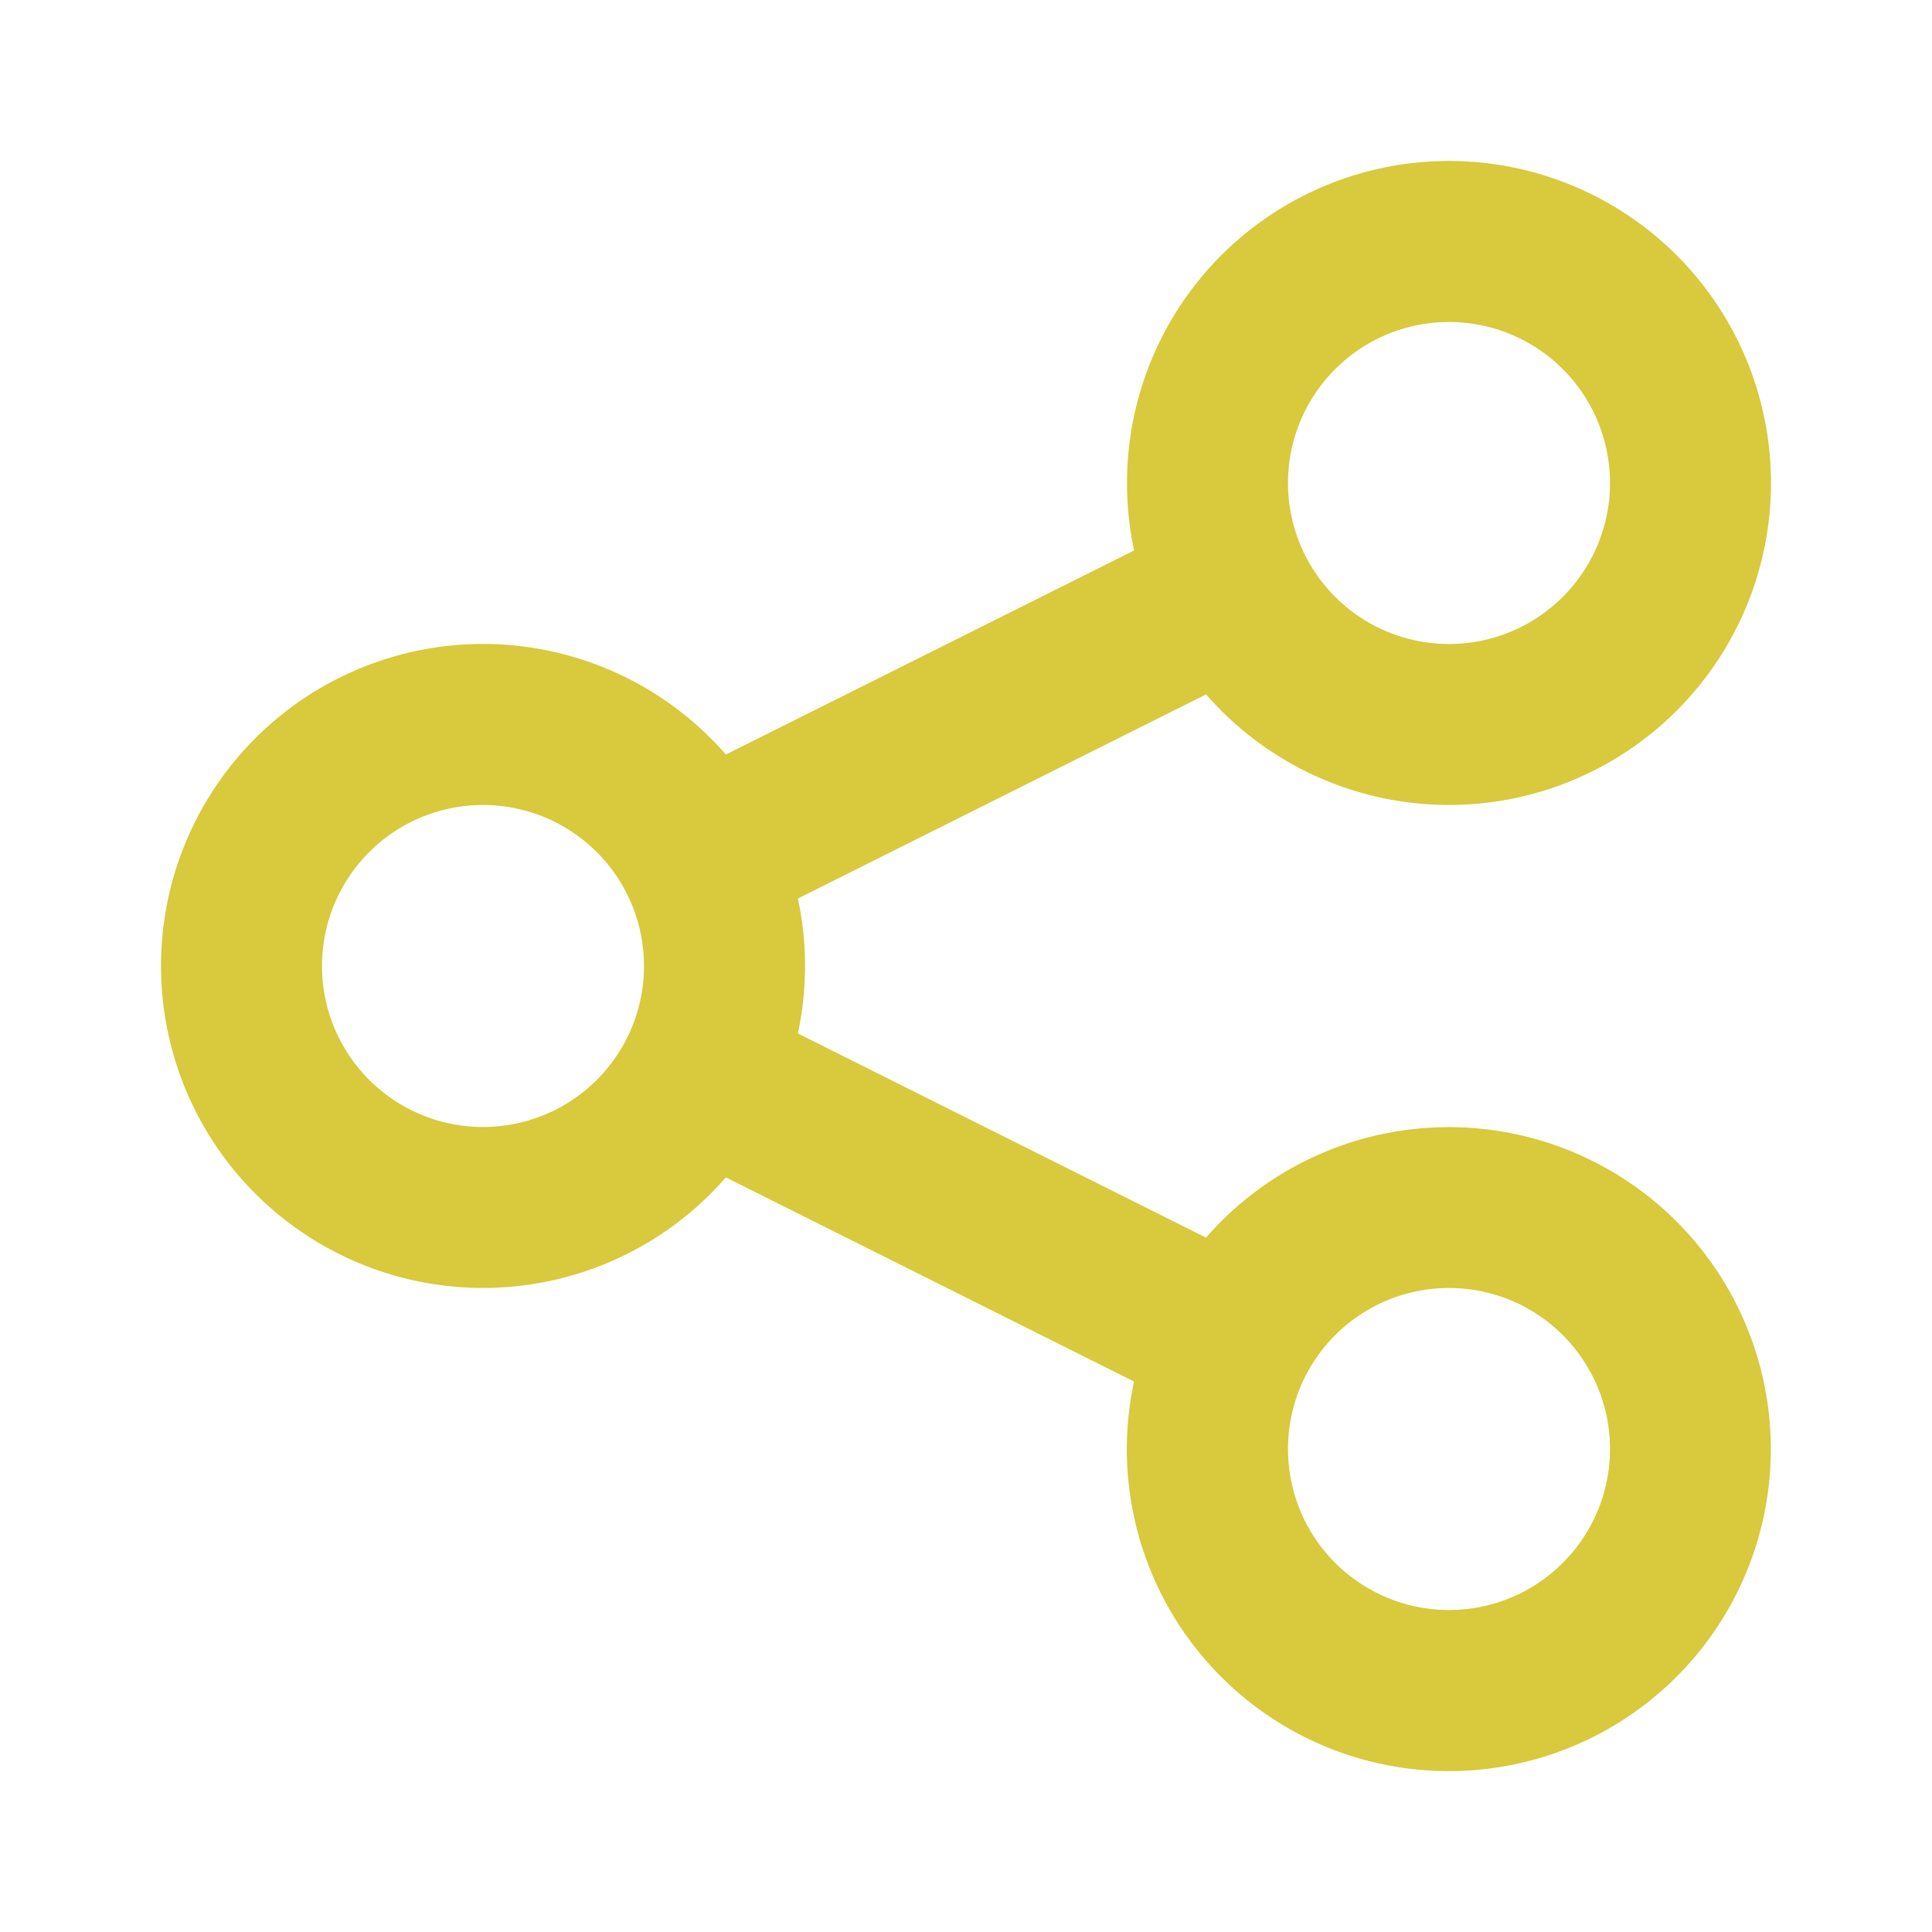
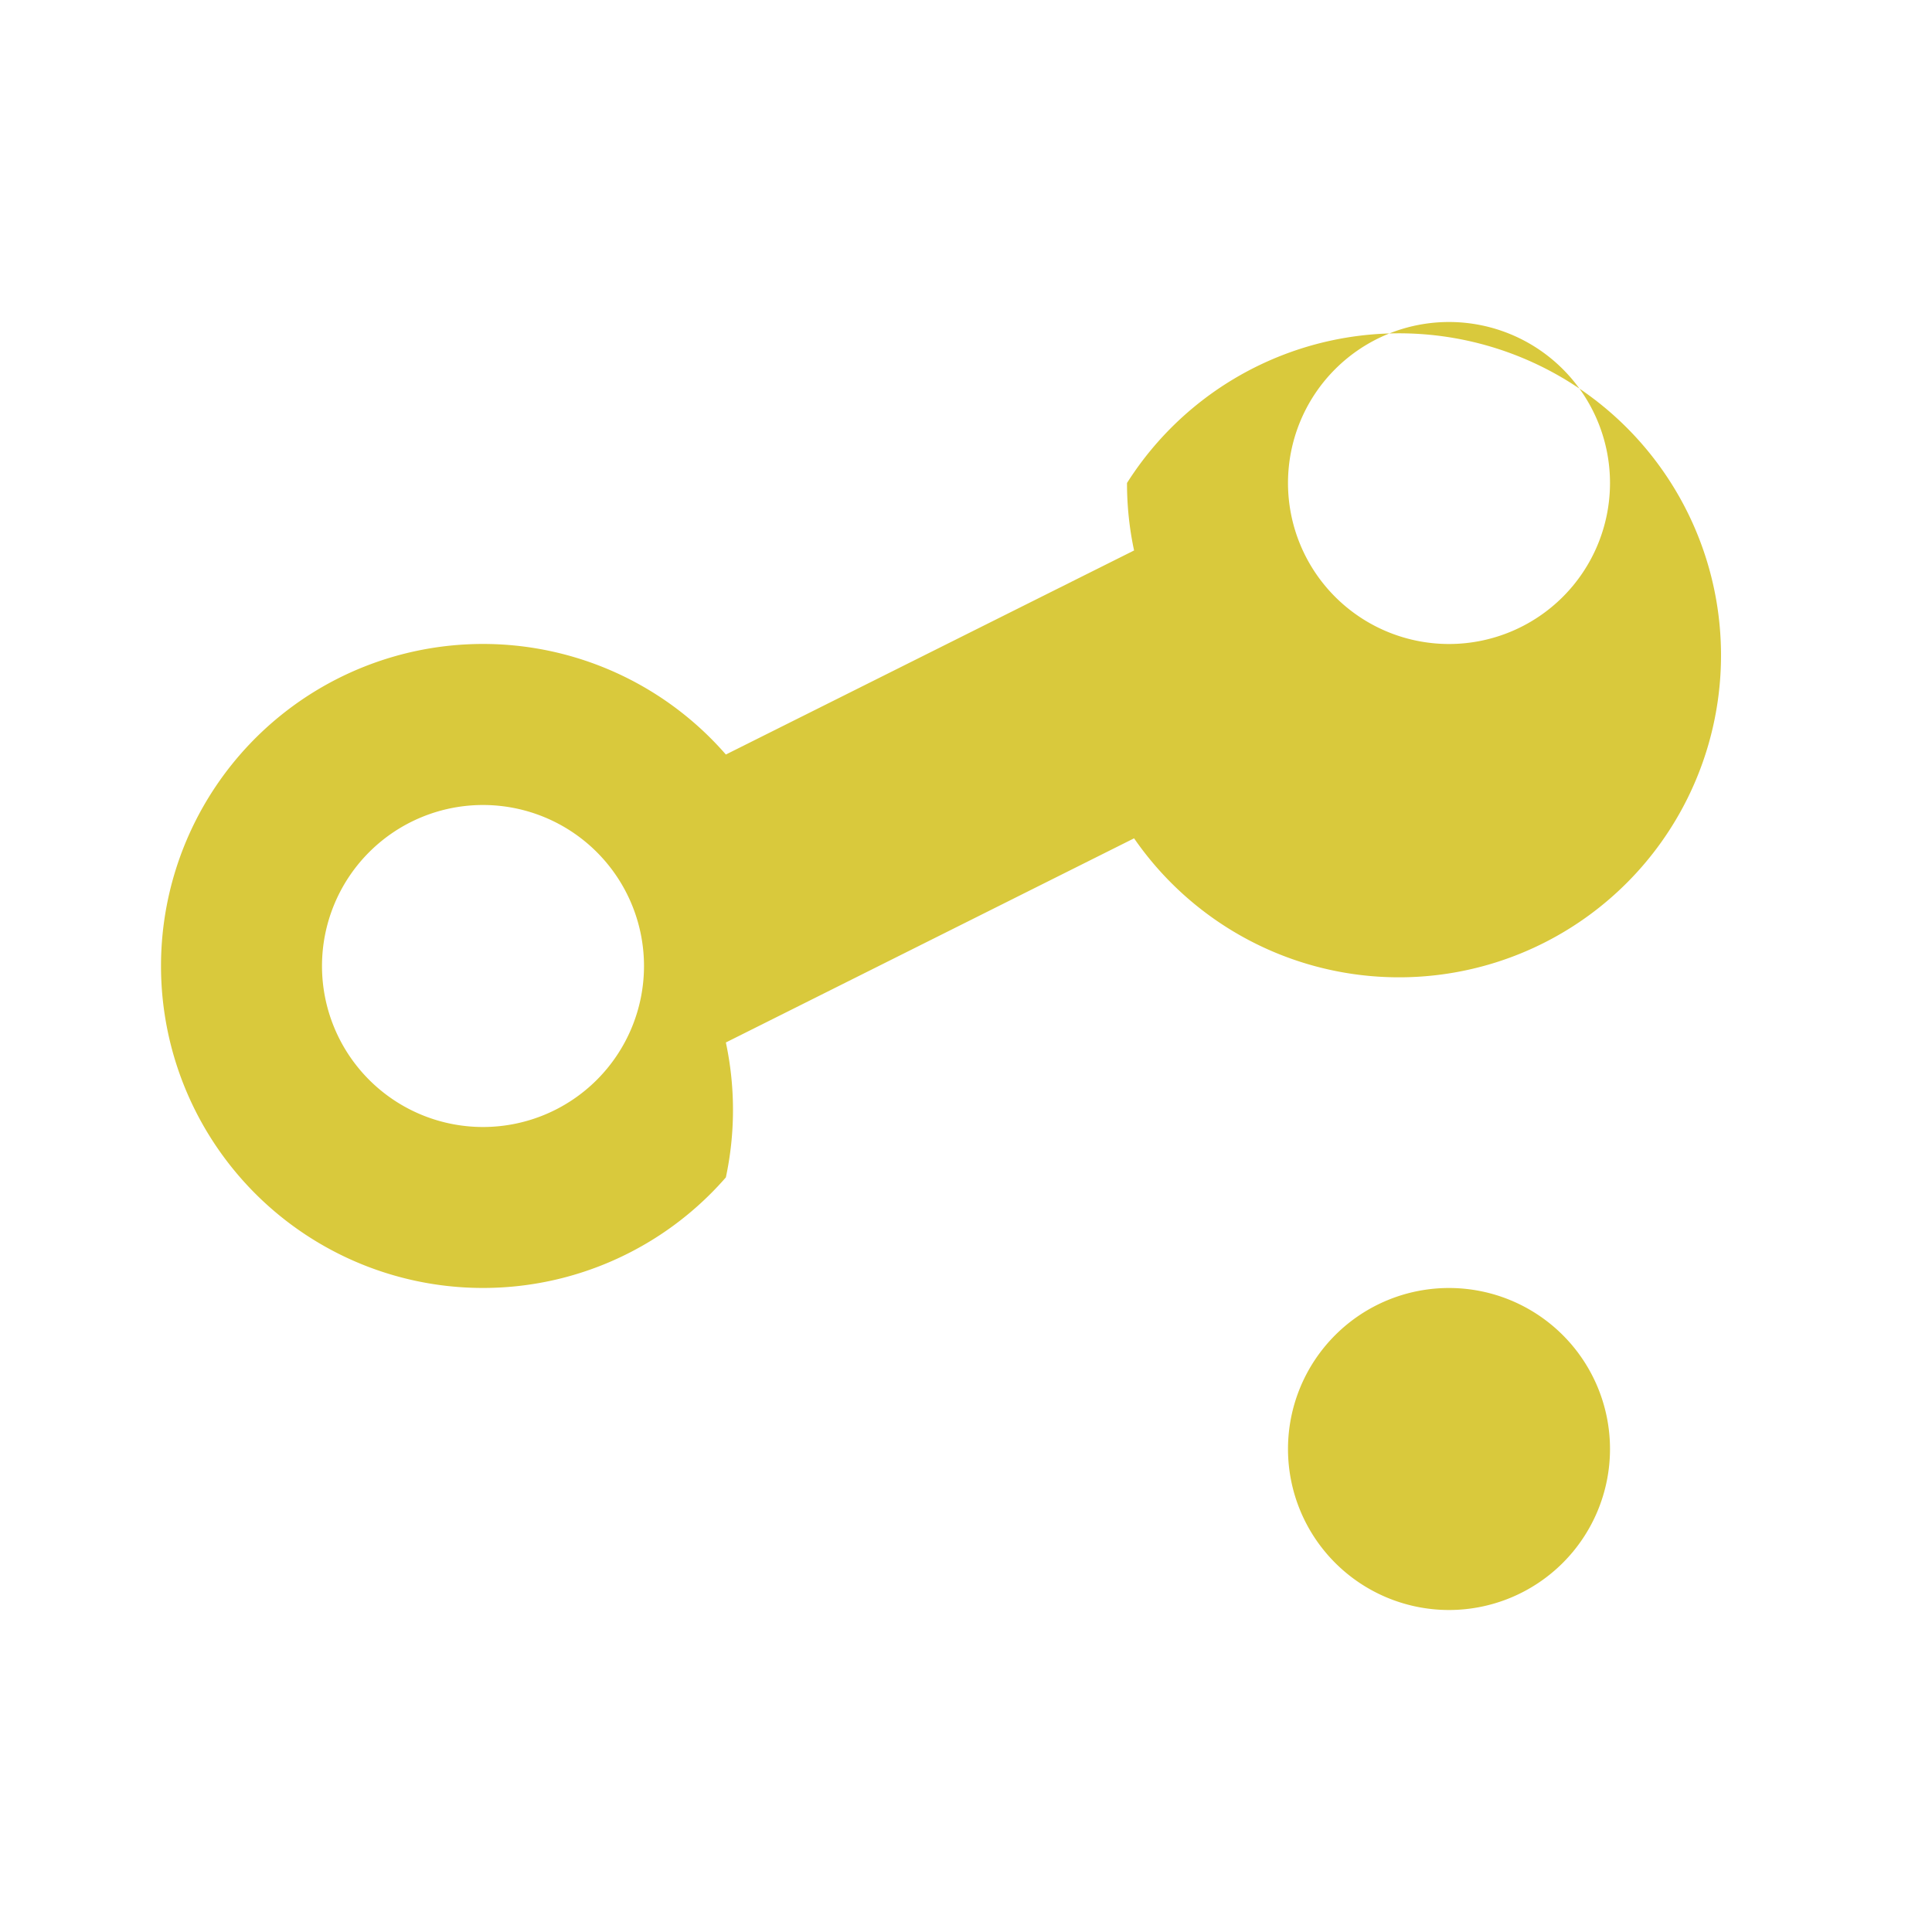
<svg xmlns="http://www.w3.org/2000/svg" width="24" height="24" fill="none">
-   <path fill-rule="evenodd" clip-rule="evenodd" d="M14 6c0 .287.03.568.088.838L9.017 9.373a4 4 0 100 5.253l5.07 2.536a4 4 0 10.895-1.788l-5.07-2.536a4.016 4.016 0 000-1.676l5.071-2.536A4 4 0 1014 6zm-6 6a2 2 0 11-4 0 2 2 0 014 0zm10-4a2 2 0 100-4 2 2 0 000 4zm2 10a2 2 0 11-4 0 2 2 0 014 0z" fill="#D9C93C" />
+   <path fill-rule="evenodd" clip-rule="evenodd" d="M14 6c0 .287.03.568.088.838L9.017 9.373a4 4 0 100 5.253l5.07 2.536l-5.07-2.536a4.016 4.016 0 000-1.676l5.071-2.536A4 4 0 1014 6zm-6 6a2 2 0 11-4 0 2 2 0 014 0zm10-4a2 2 0 100-4 2 2 0 000 4zm2 10a2 2 0 11-4 0 2 2 0 014 0z" fill="#D9C93C" />
</svg>